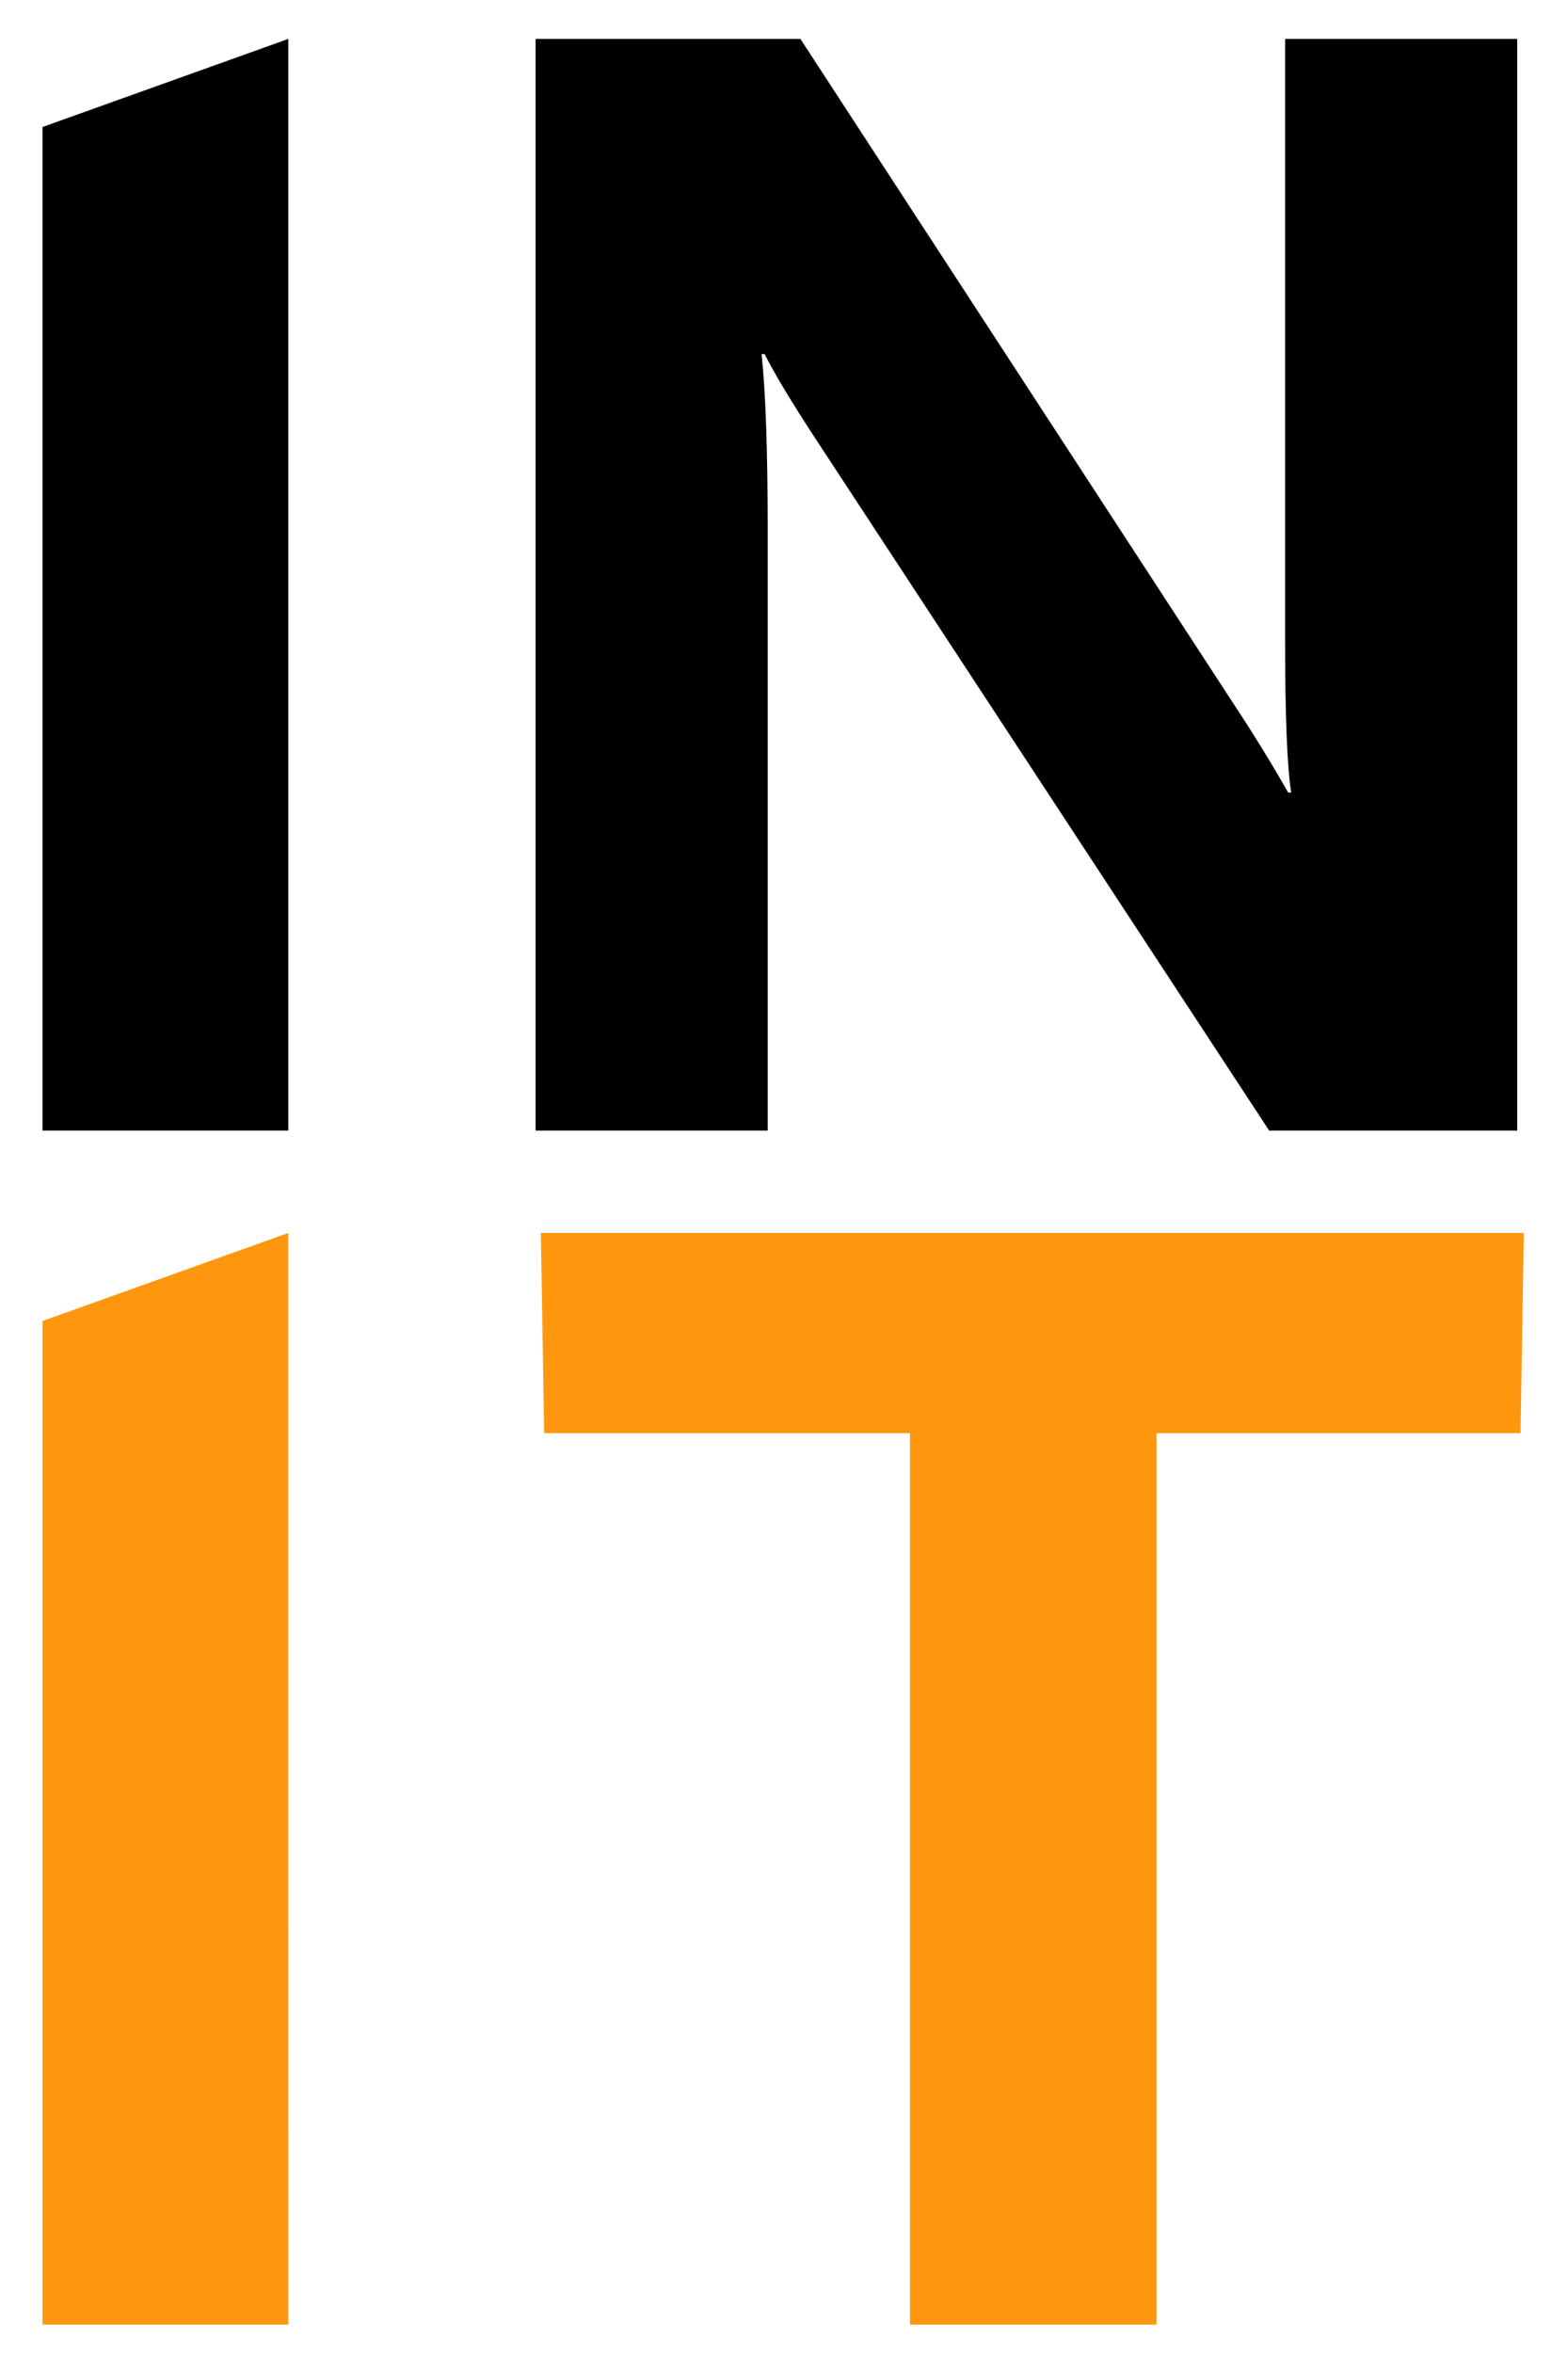
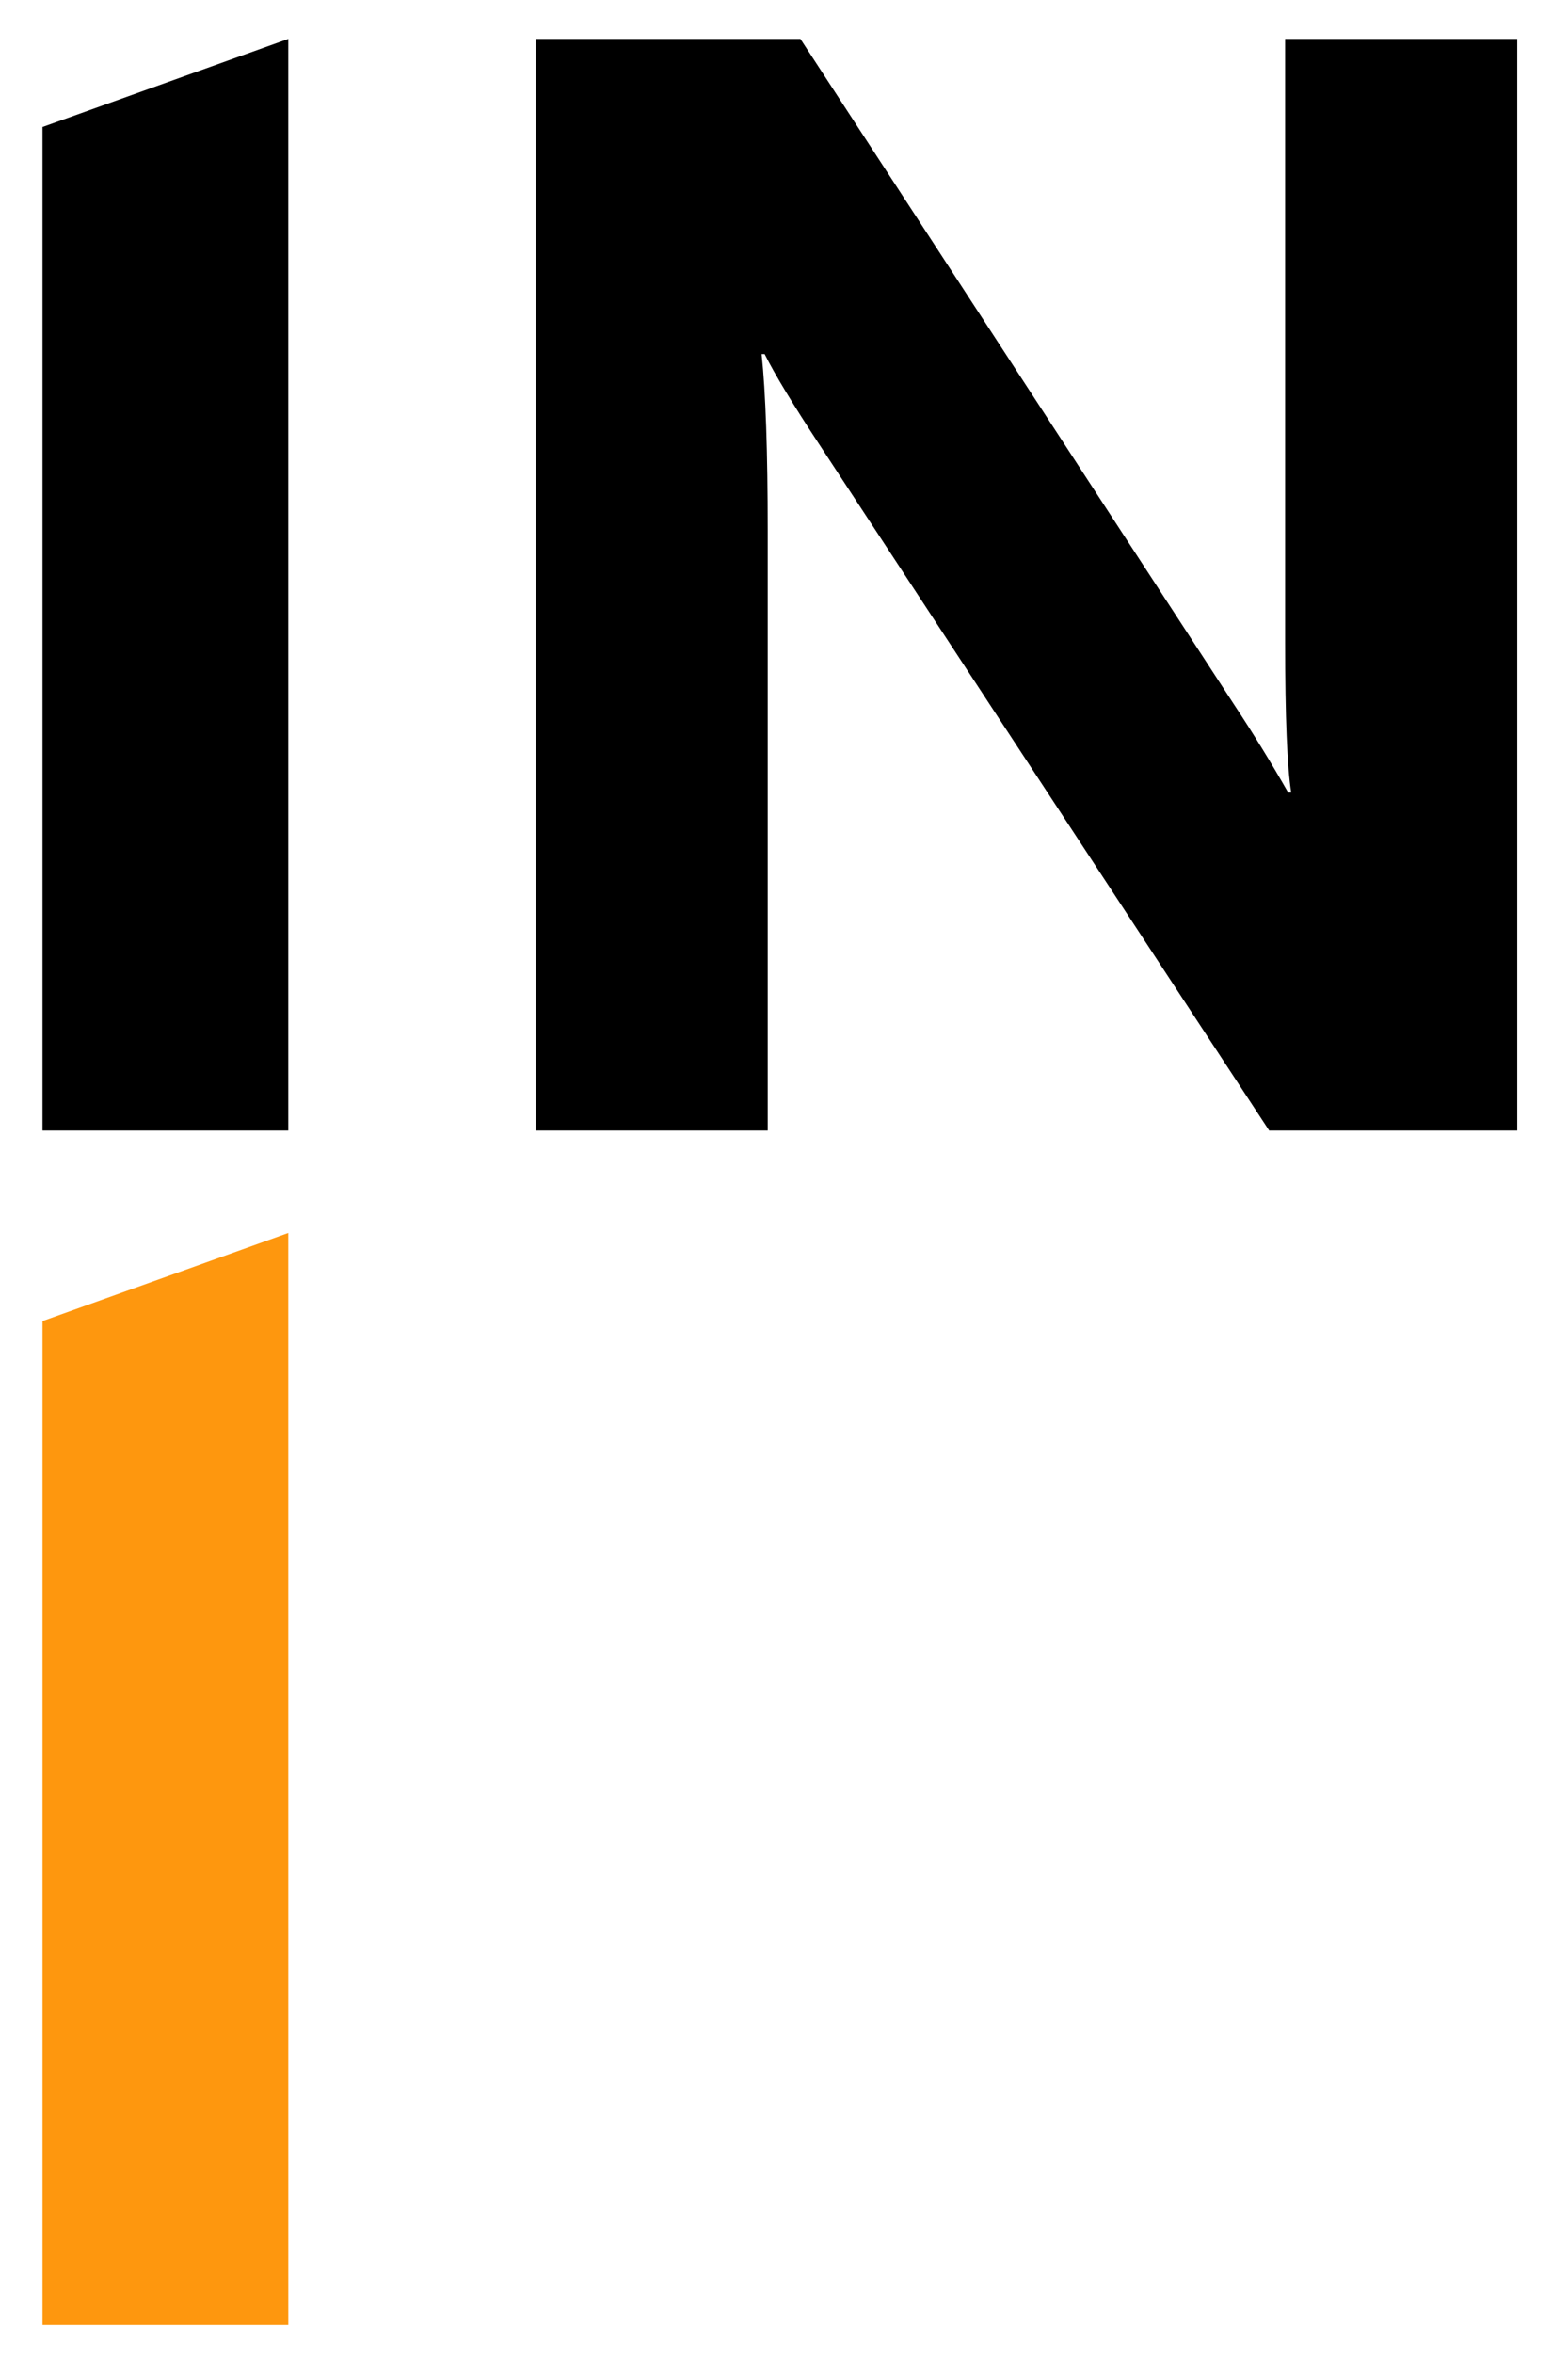
<svg xmlns="http://www.w3.org/2000/svg" xmlns:ns1="http://www.inkscape.org/namespaces/inkscape" xmlns:ns2="http://sodipodi.sourceforge.net/DTD/sodipodi-0.dtd" viewBox="0 0 60 90" height="90" width="60" version="1.1" id="svg8" ns1:version="1.0 (4035a4fb49, 2020-05-01)" ns2:docname="favicon.svg">
  <defs id="defs2" />
  <ns2:namedview id="base" pagecolor="#ffffff" bordercolor="#666666" borderopacity="1.0" ns1:pageopacity="0.0" ns1:pageshadow="2" ns1:zoom="5.6" ns1:cx="4.1515383" ns1:cy="57.603691" ns1:document-units="mm" ns1:current-layer="layer1" ns1:document-rotation="0" showgrid="false" ns1:window-width="1920" ns1:window-height="1027" ns1:window-x="-8" ns1:window-y="-8" ns1:window-maximized="1" />
  <g ns1:label="Layer 1" ns1:groupmode="layer" id="layer1">
    <g transform="translate(0.714,-0.714)" style="font-style:normal;font-weight:normal;font-size:22.578px;line-height:1.25;font-family:sans-serif;fill:#000000;fill-opacity:1;stroke:none;stroke-width:0.265" id="text12" aria-label="INTUINITY">
      <path ns2:nodetypes="ccccc" id="path32" style="font-style:normal;font-variant:normal;font-weight:bold;font-stretch:normal;font-size:22.578px;font-family:'Segoe UI';-inkscape-font-specification:'Segoe UI Bold';stroke-width:0.699" d="M 10.317,43.958 H 0.912 V 5.572 L 10.317,2.203 Z" />
      <path id="path34" style="font-style:normal;font-variant:normal;font-weight:bold;font-stretch:normal;font-size:22.578px;font-family:'Segoe UI';-inkscape-font-specification:'Segoe UI Bold';stroke-width:0.699" d="M 57.343,43.958 H 47.851 L 30.642,17.723 Q 29.128,15.423 28.545,14.258 h -0.116 q 0.233,2.213 0.233,6.755 V 43.958 H 19.781 V 2.203 H 29.914 L 46.482,27.623 q 1.136,1.718 2.097,3.407 h 0.116 Q 48.462,29.574 48.462,25.294 V 2.203 h 8.881 z" />
-       <path id="path46" style="fill:#fe970e" d="M 57.469,55.531 H 43.54 v 34.097 h -9.434 V 55.531 H 20.108 l -0.126,-7.658 h 37.614 z" ns2:nodetypes="ccccccccc" />
    </g>
    <path d="M 11.032,88.914 H 1.626 V 50.528 l 9.405,-3.369 z" style="fill:#fe970e" id="path32-4" ns2:nodetypes="ccccc" />
  </g>
</svg>